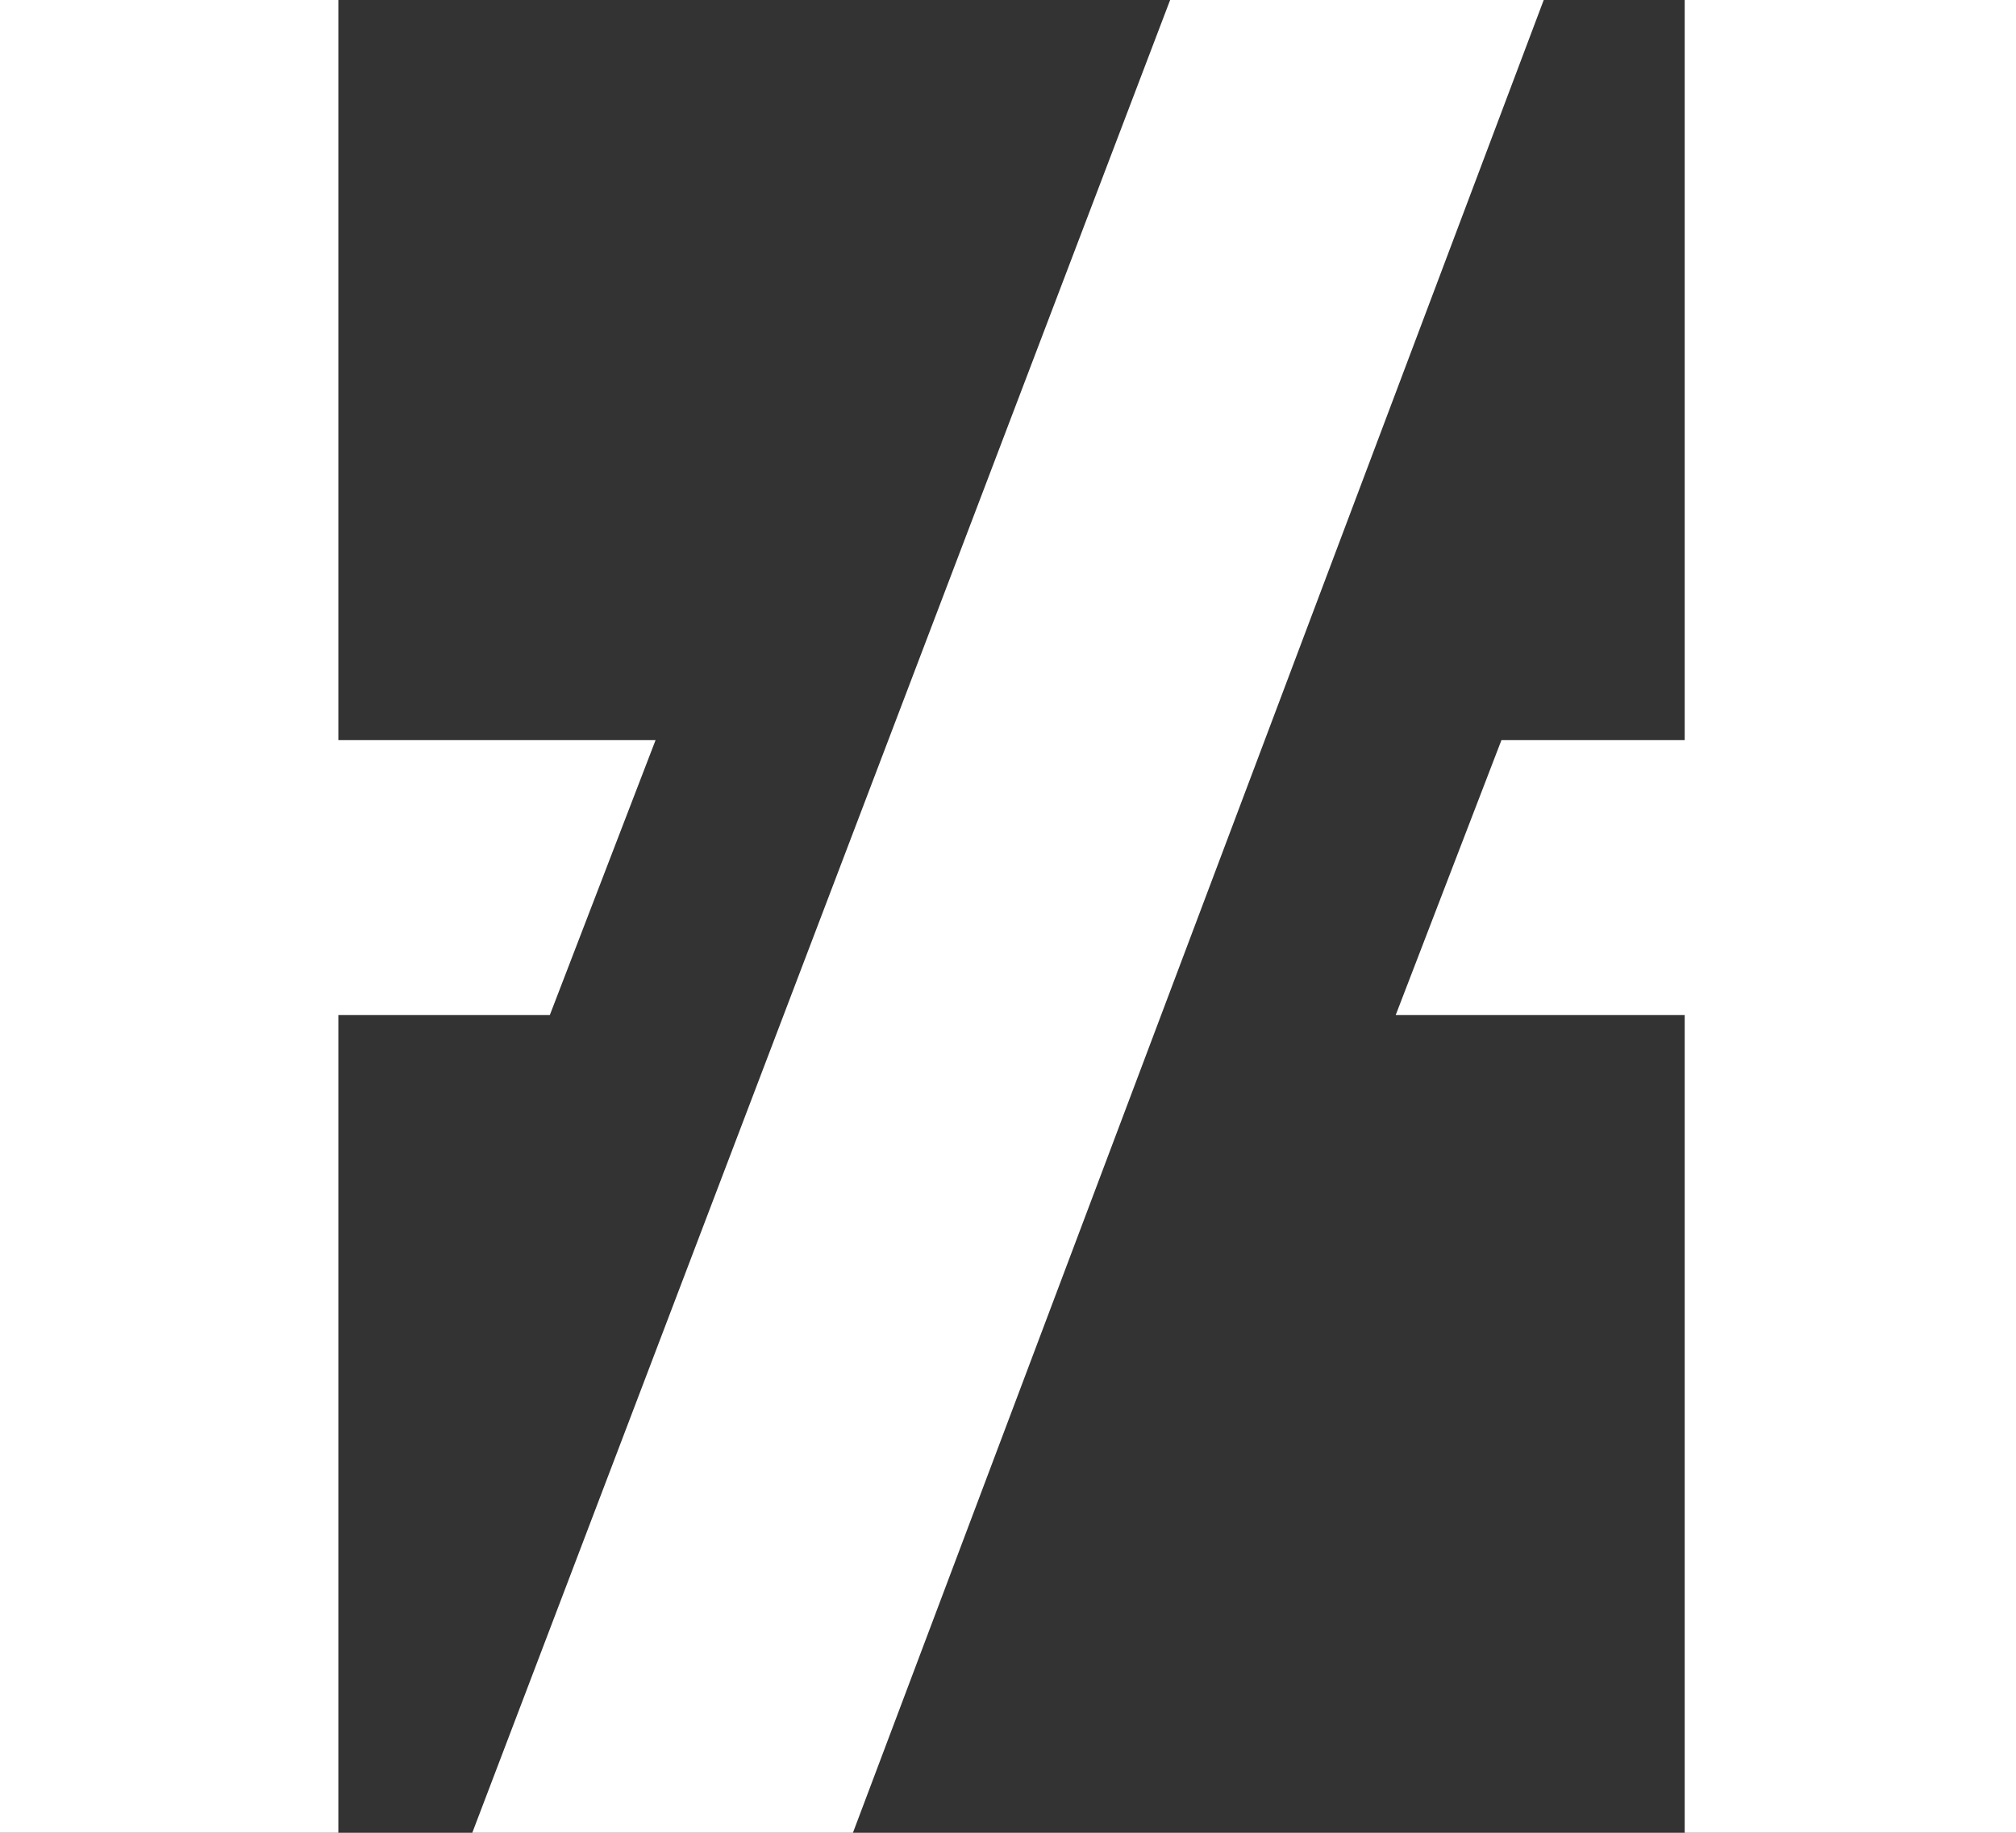
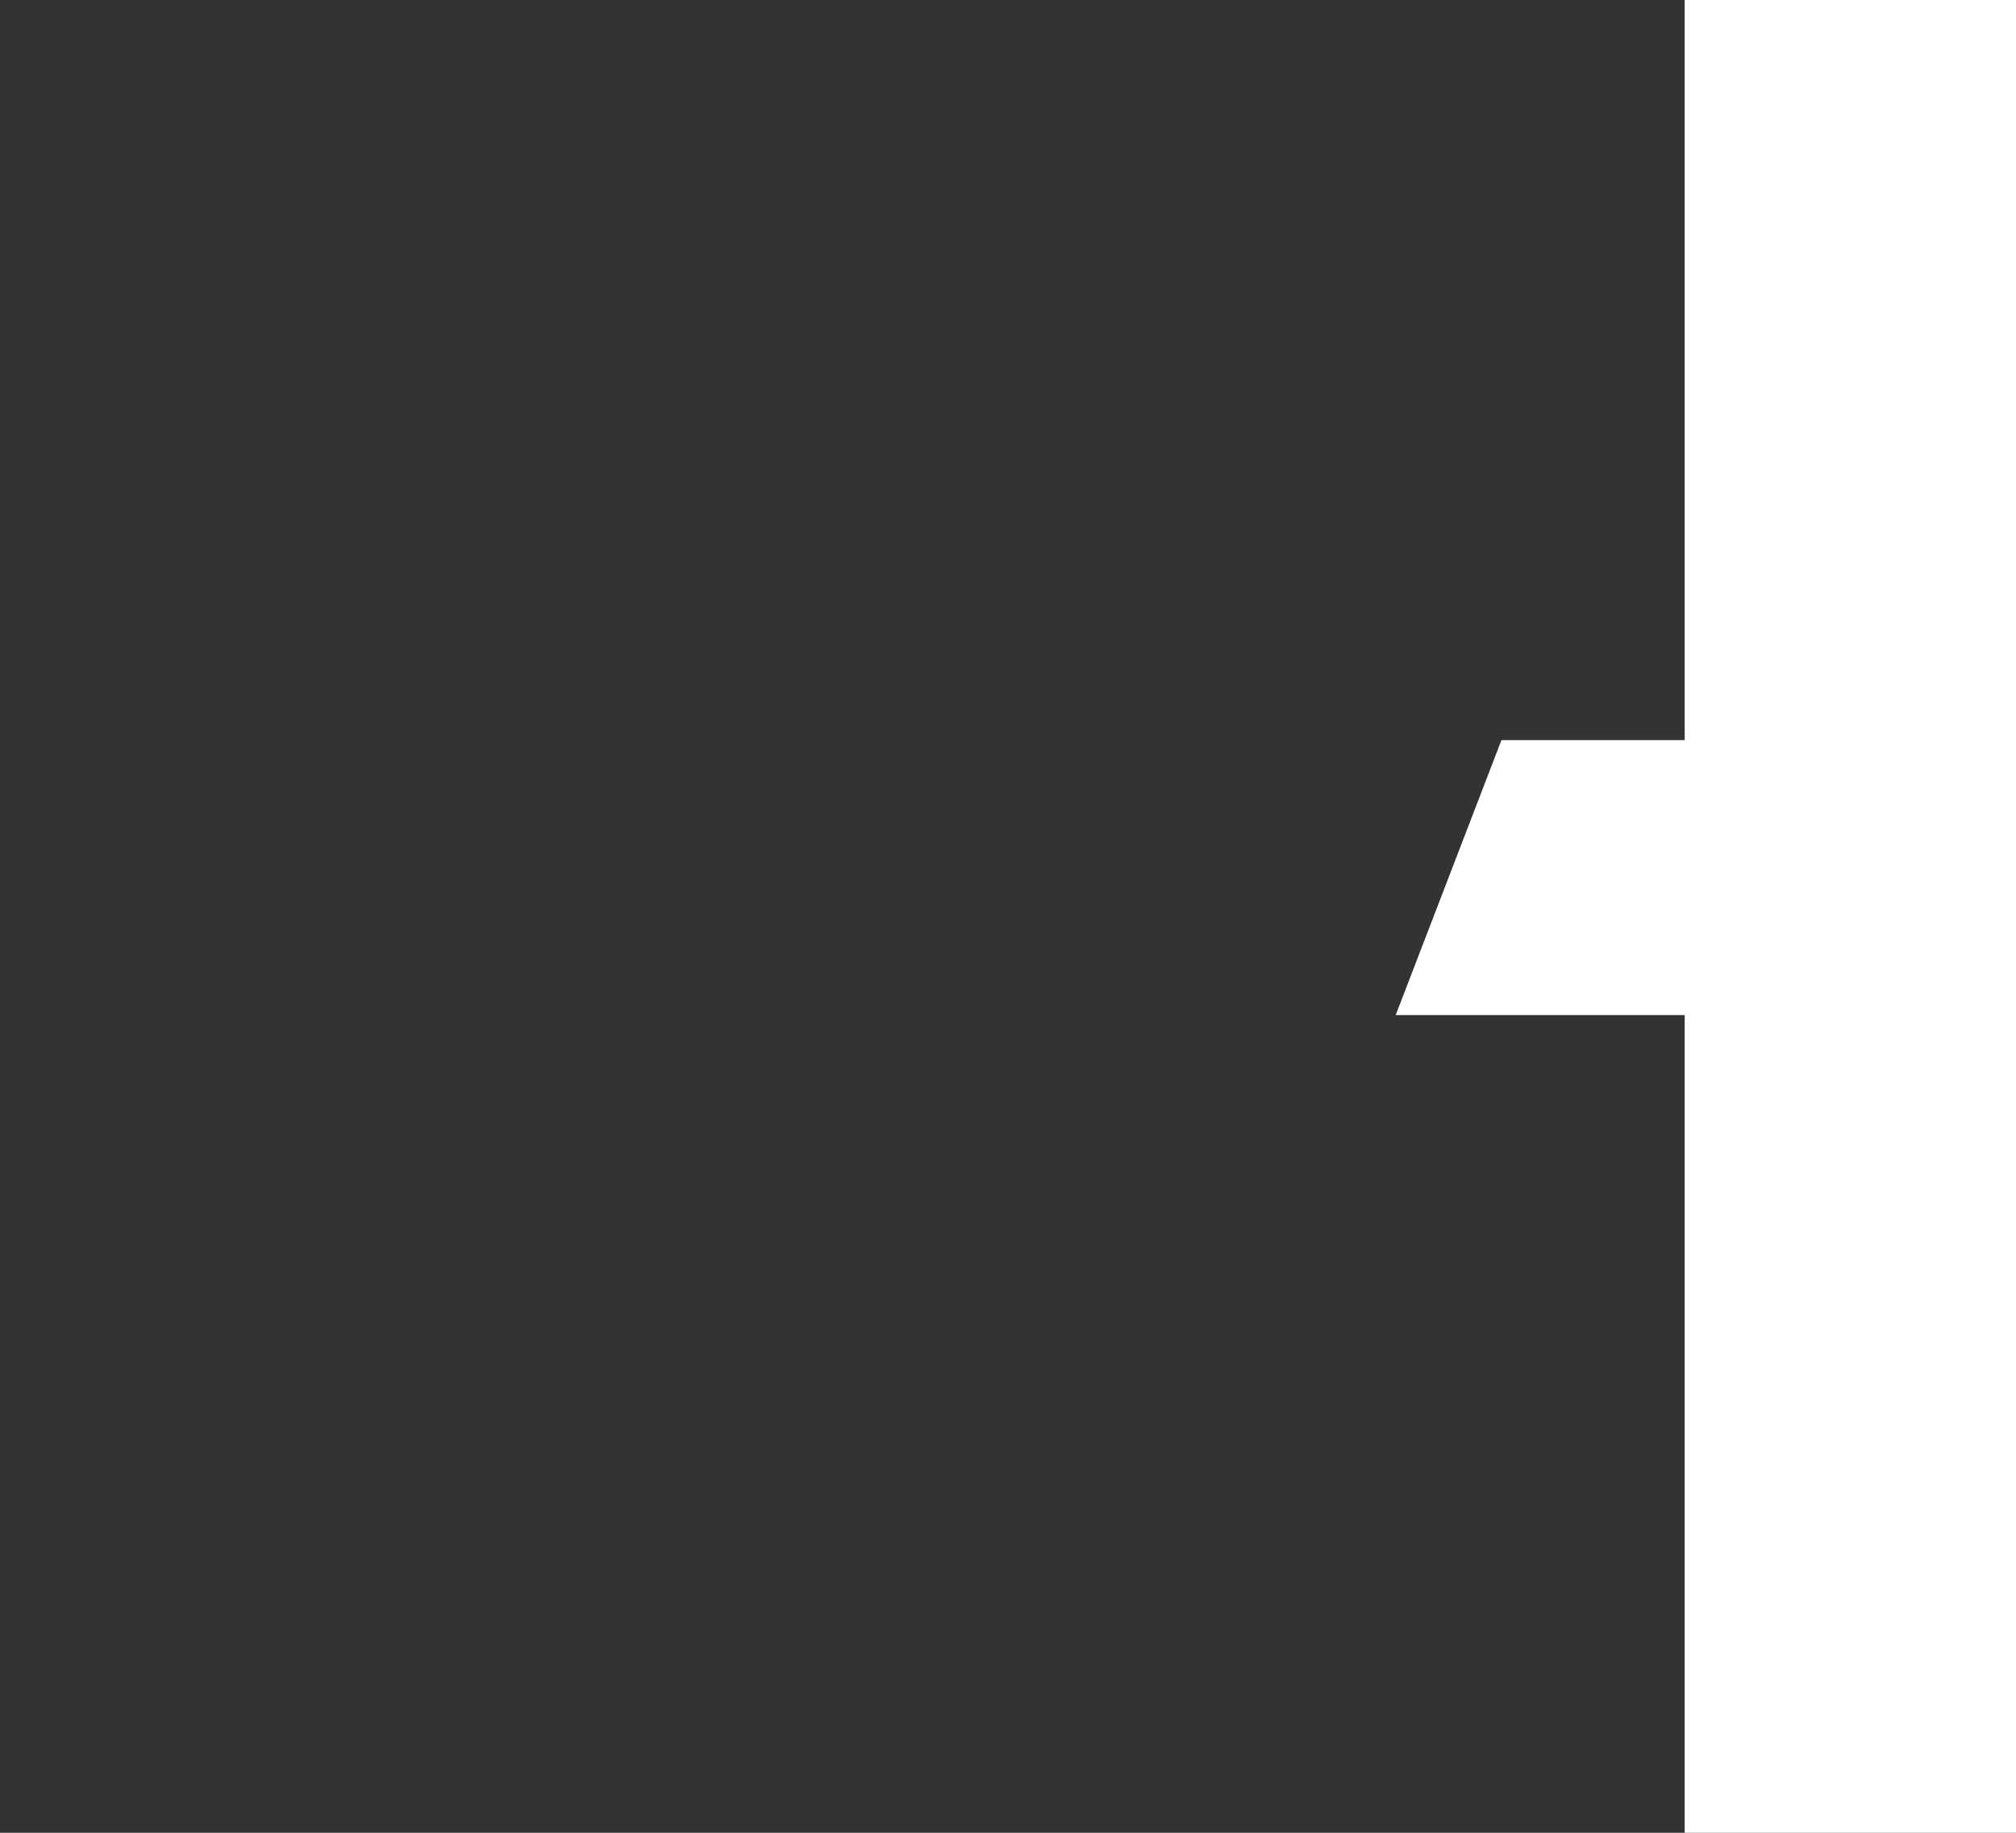
<svg xmlns="http://www.w3.org/2000/svg" version="1.1" id="Layer_1" x="0px" y="0px" viewBox="0 0 28.6 26" enable-background="new 0 0 28.6 26" xml:space="preserve">
  <rect x="0" y="0" width="28.6" height="26" fill="#333333" stroke="none" />
  <polygon fill="#FFFFFF" points="23.9,0 23.9,10.2 23.9,10.4 23.9,10.5 23.8,10.5 23.6,10.5 21.3,10.5 19.8,14.4 23.6,14.4   23.8,14.4 23.9,14.4 23.9,14.5 23.9,14.6 23.9,26 28.6,26 28.6,0 " />
-   <polyline fill="#FFFFFF" points="16.9,10.5 16.8,10.5 16.8,10.4 16.8,10.2 " />
-   <polygon fill="#FFFFFF" points="12.1,26 6.7,26 16.6,0 21.9,0 " />
-   <polygon fill="#FFFFFF" points="9.3,10.5 5,10.5 4.9,10.5 4.8,10.5 4.8,10.4 4.8,10.2 4.8,0 0,0 0,26 4.8,26 4.8,14.6 4.8,14.5   4.8,14.4 4.9,14.4 5,14.4 7.8,14.4 " />
</svg>